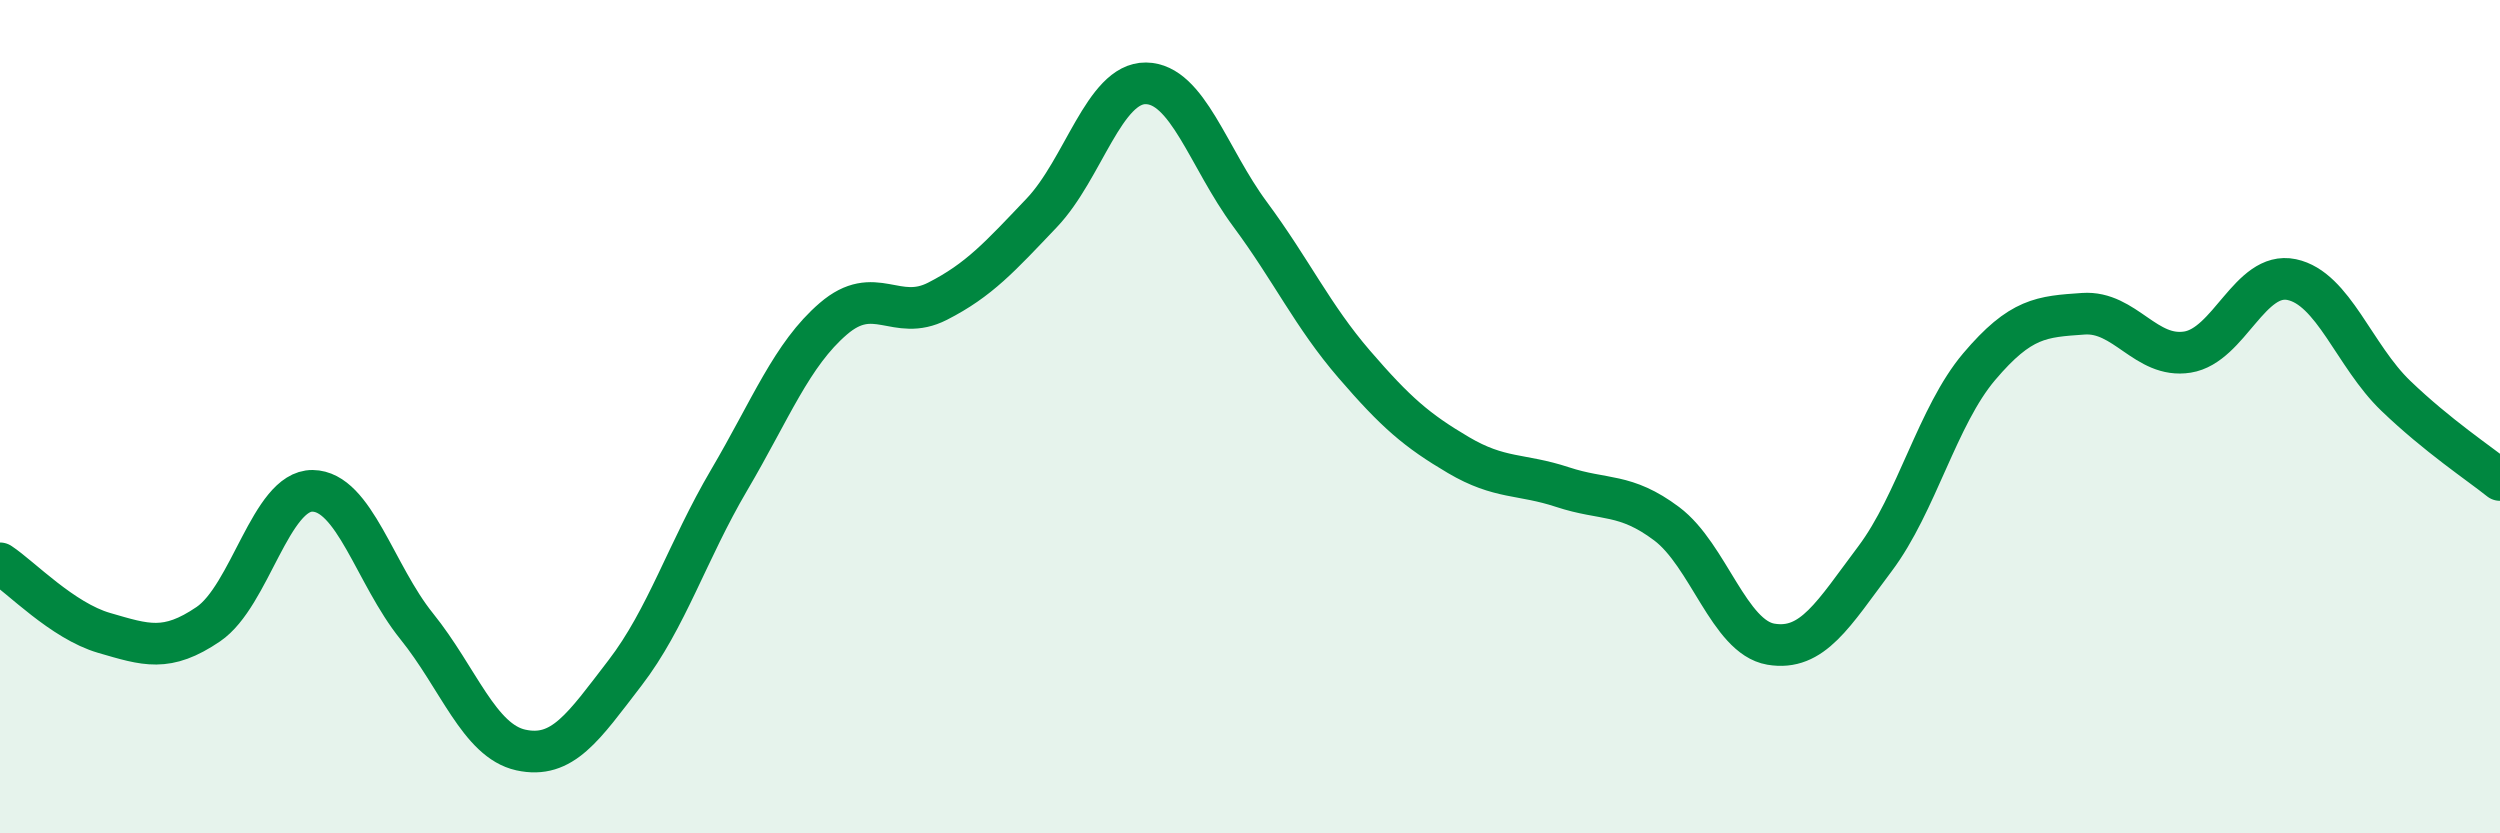
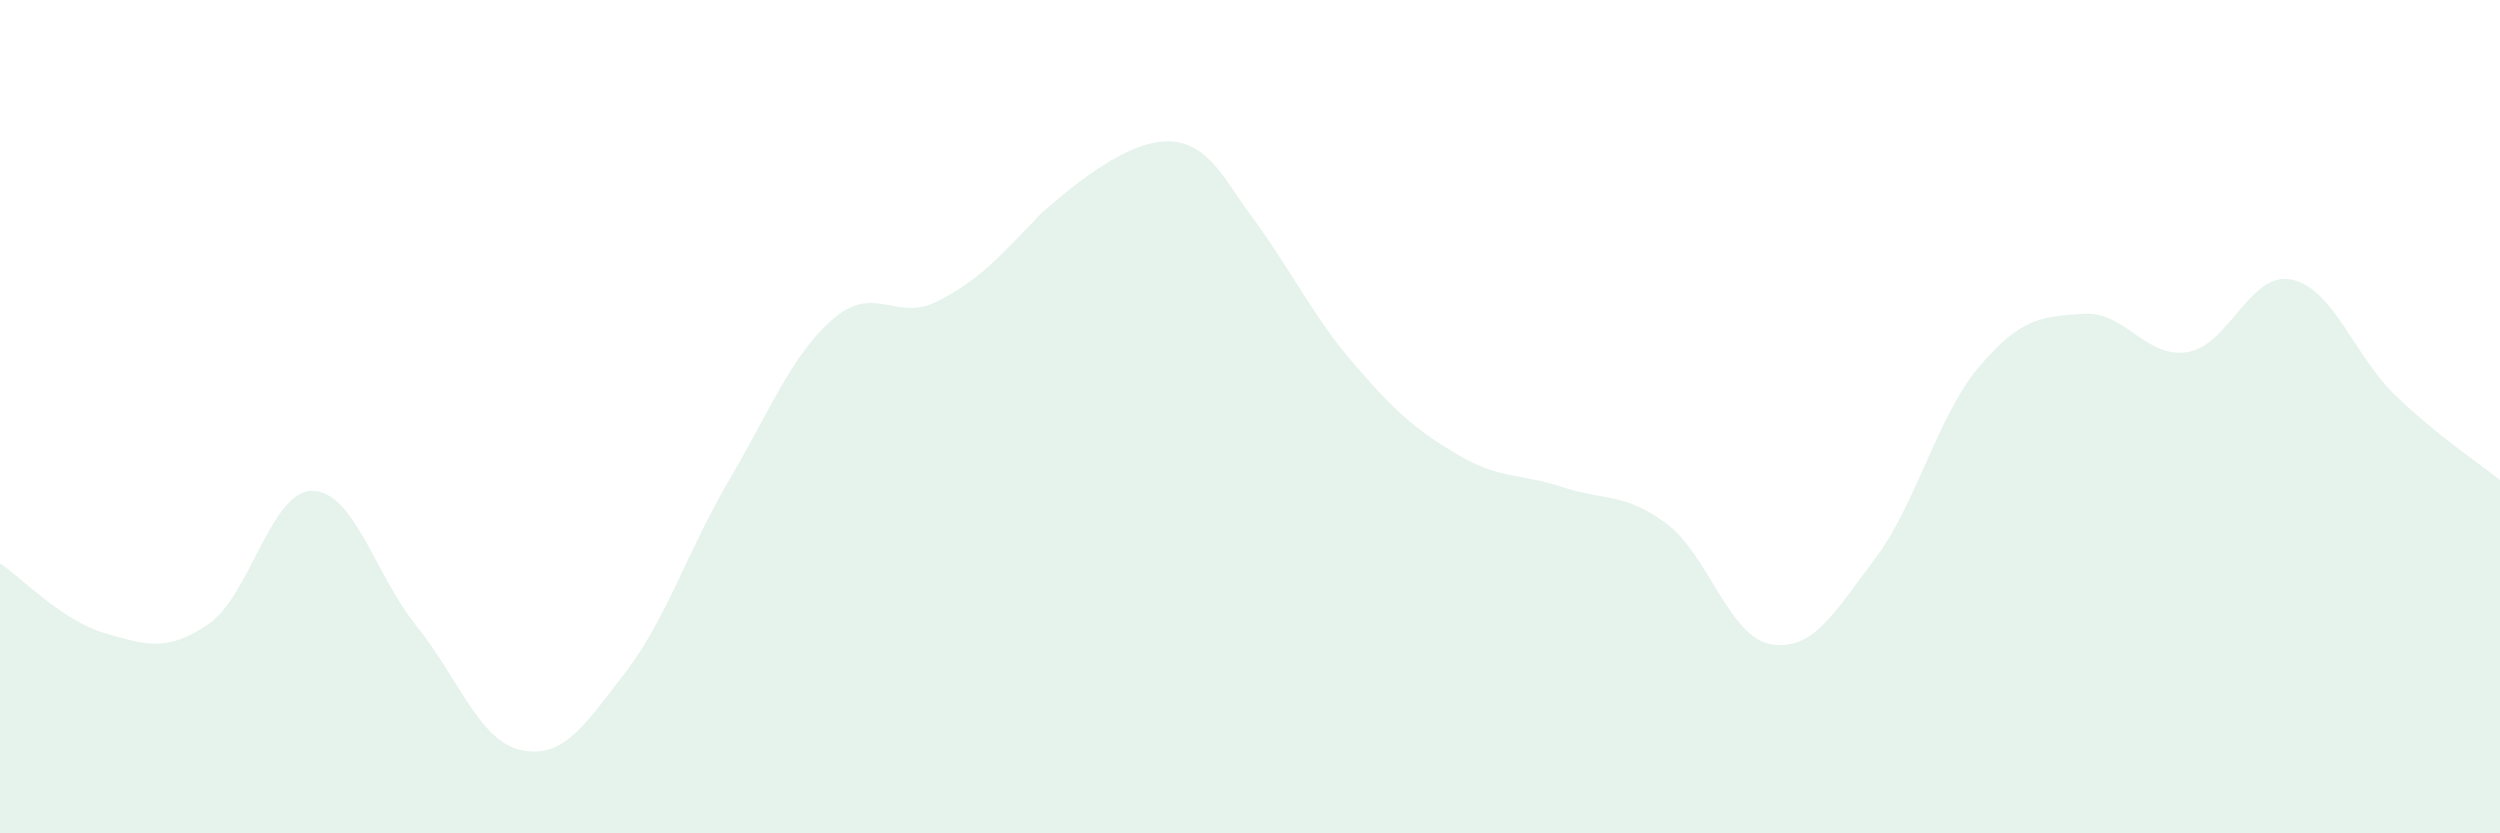
<svg xmlns="http://www.w3.org/2000/svg" width="60" height="20" viewBox="0 0 60 20">
-   <path d="M 0,13.52 C 0.5,13.85 1.5,14.9 2.5,15.19 C 3.5,15.48 4,15.66 5,14.98 C 6,14.3 6.5,11.77 7.5,11.78 C 8.5,11.79 9,13.79 10,15.03 C 11,16.27 11.5,17.78 12.5,18 C 13.5,18.22 14,17.45 15,16.15 C 16,14.85 16.5,13.22 17.5,11.52 C 18.5,9.82 19,8.51 20,7.65 C 21,6.79 21.5,7.74 22.5,7.23 C 23.5,6.72 24,6.16 25,5.11 C 26,4.06 26.5,1.99 27.5,2 C 28.5,2.01 29,3.79 30,5.14 C 31,6.49 31.5,7.58 32.5,8.74 C 33.5,9.9 34,10.33 35,10.92 C 36,11.51 36.5,11.36 37.5,11.69 C 38.5,12.02 39,11.82 40,12.57 C 41,13.32 41.5,15.29 42.5,15.46 C 43.5,15.63 44,14.74 45,13.41 C 46,12.08 46.5,9.98 47.5,8.8 C 48.5,7.62 49,7.6 50,7.53 C 51,7.46 51.5,8.61 52.5,8.45 C 53.5,8.29 54,6.5 55,6.71 C 56,6.92 56.5,8.54 57.5,9.5 C 58.5,10.46 59.5,11.12 60,11.52L60 20L0 20Z" fill="#008740" opacity="0.1" stroke-linecap="round" stroke-linejoin="round" />
-   <path d="M 0,13.52 C 0.5,13.85 1.5,14.9 2.5,15.19 C 3.5,15.48 4,15.66 5,14.98 C 6,14.3 6.5,11.77 7.5,11.78 C 8.5,11.79 9,13.79 10,15.03 C 11,16.27 11.5,17.78 12.5,18 C 13.5,18.22 14,17.45 15,16.15 C 16,14.85 16.5,13.22 17.5,11.52 C 18.5,9.82 19,8.51 20,7.65 C 21,6.79 21.5,7.74 22.5,7.23 C 23.5,6.72 24,6.16 25,5.11 C 26,4.06 26.5,1.99 27.5,2 C 28.5,2.01 29,3.79 30,5.14 C 31,6.49 31.5,7.58 32.5,8.74 C 33.5,9.9 34,10.33 35,10.92 C 36,11.51 36.5,11.36 37.5,11.69 C 38.5,12.02 39,11.82 40,12.57 C 41,13.32 41.5,15.29 42.5,15.46 C 43.5,15.63 44,14.74 45,13.41 C 46,12.08 46.5,9.98 47.5,8.8 C 48.5,7.62 49,7.6 50,7.53 C 51,7.46 51.5,8.61 52.5,8.45 C 53.5,8.29 54,6.5 55,6.71 C 56,6.92 56.5,8.54 57.5,9.5 C 58.5,10.46 59.5,11.12 60,11.52" stroke="#008740" stroke-width="1" fill="none" stroke-linecap="round" stroke-linejoin="round" />
+   <path d="M 0,13.52 C 0.5,13.85 1.5,14.9 2.5,15.19 C 3.5,15.48 4,15.66 5,14.98 C 6,14.3 6.5,11.77 7.5,11.78 C 8.5,11.79 9,13.79 10,15.03 C 11,16.27 11.5,17.78 12.5,18 C 13.5,18.22 14,17.45 15,16.15 C 16,14.85 16.5,13.22 17.5,11.52 C 18.5,9.82 19,8.51 20,7.65 C 21,6.79 21.5,7.74 22.5,7.23 C 23.5,6.72 24,6.16 25,5.11 C 28.5,2.01 29,3.79 30,5.14 C 31,6.49 31.5,7.58 32.5,8.74 C 33.5,9.9 34,10.33 35,10.92 C 36,11.51 36.5,11.36 37.5,11.69 C 38.5,12.02 39,11.82 40,12.57 C 41,13.32 41.5,15.29 42.5,15.46 C 43.5,15.63 44,14.74 45,13.41 C 46,12.08 46.5,9.98 47.5,8.8 C 48.5,7.62 49,7.6 50,7.53 C 51,7.46 51.5,8.61 52.5,8.45 C 53.5,8.29 54,6.5 55,6.71 C 56,6.92 56.5,8.54 57.5,9.5 C 58.5,10.46 59.5,11.12 60,11.52L60 20L0 20Z" fill="#008740" opacity="0.1" stroke-linecap="round" stroke-linejoin="round" />
</svg>